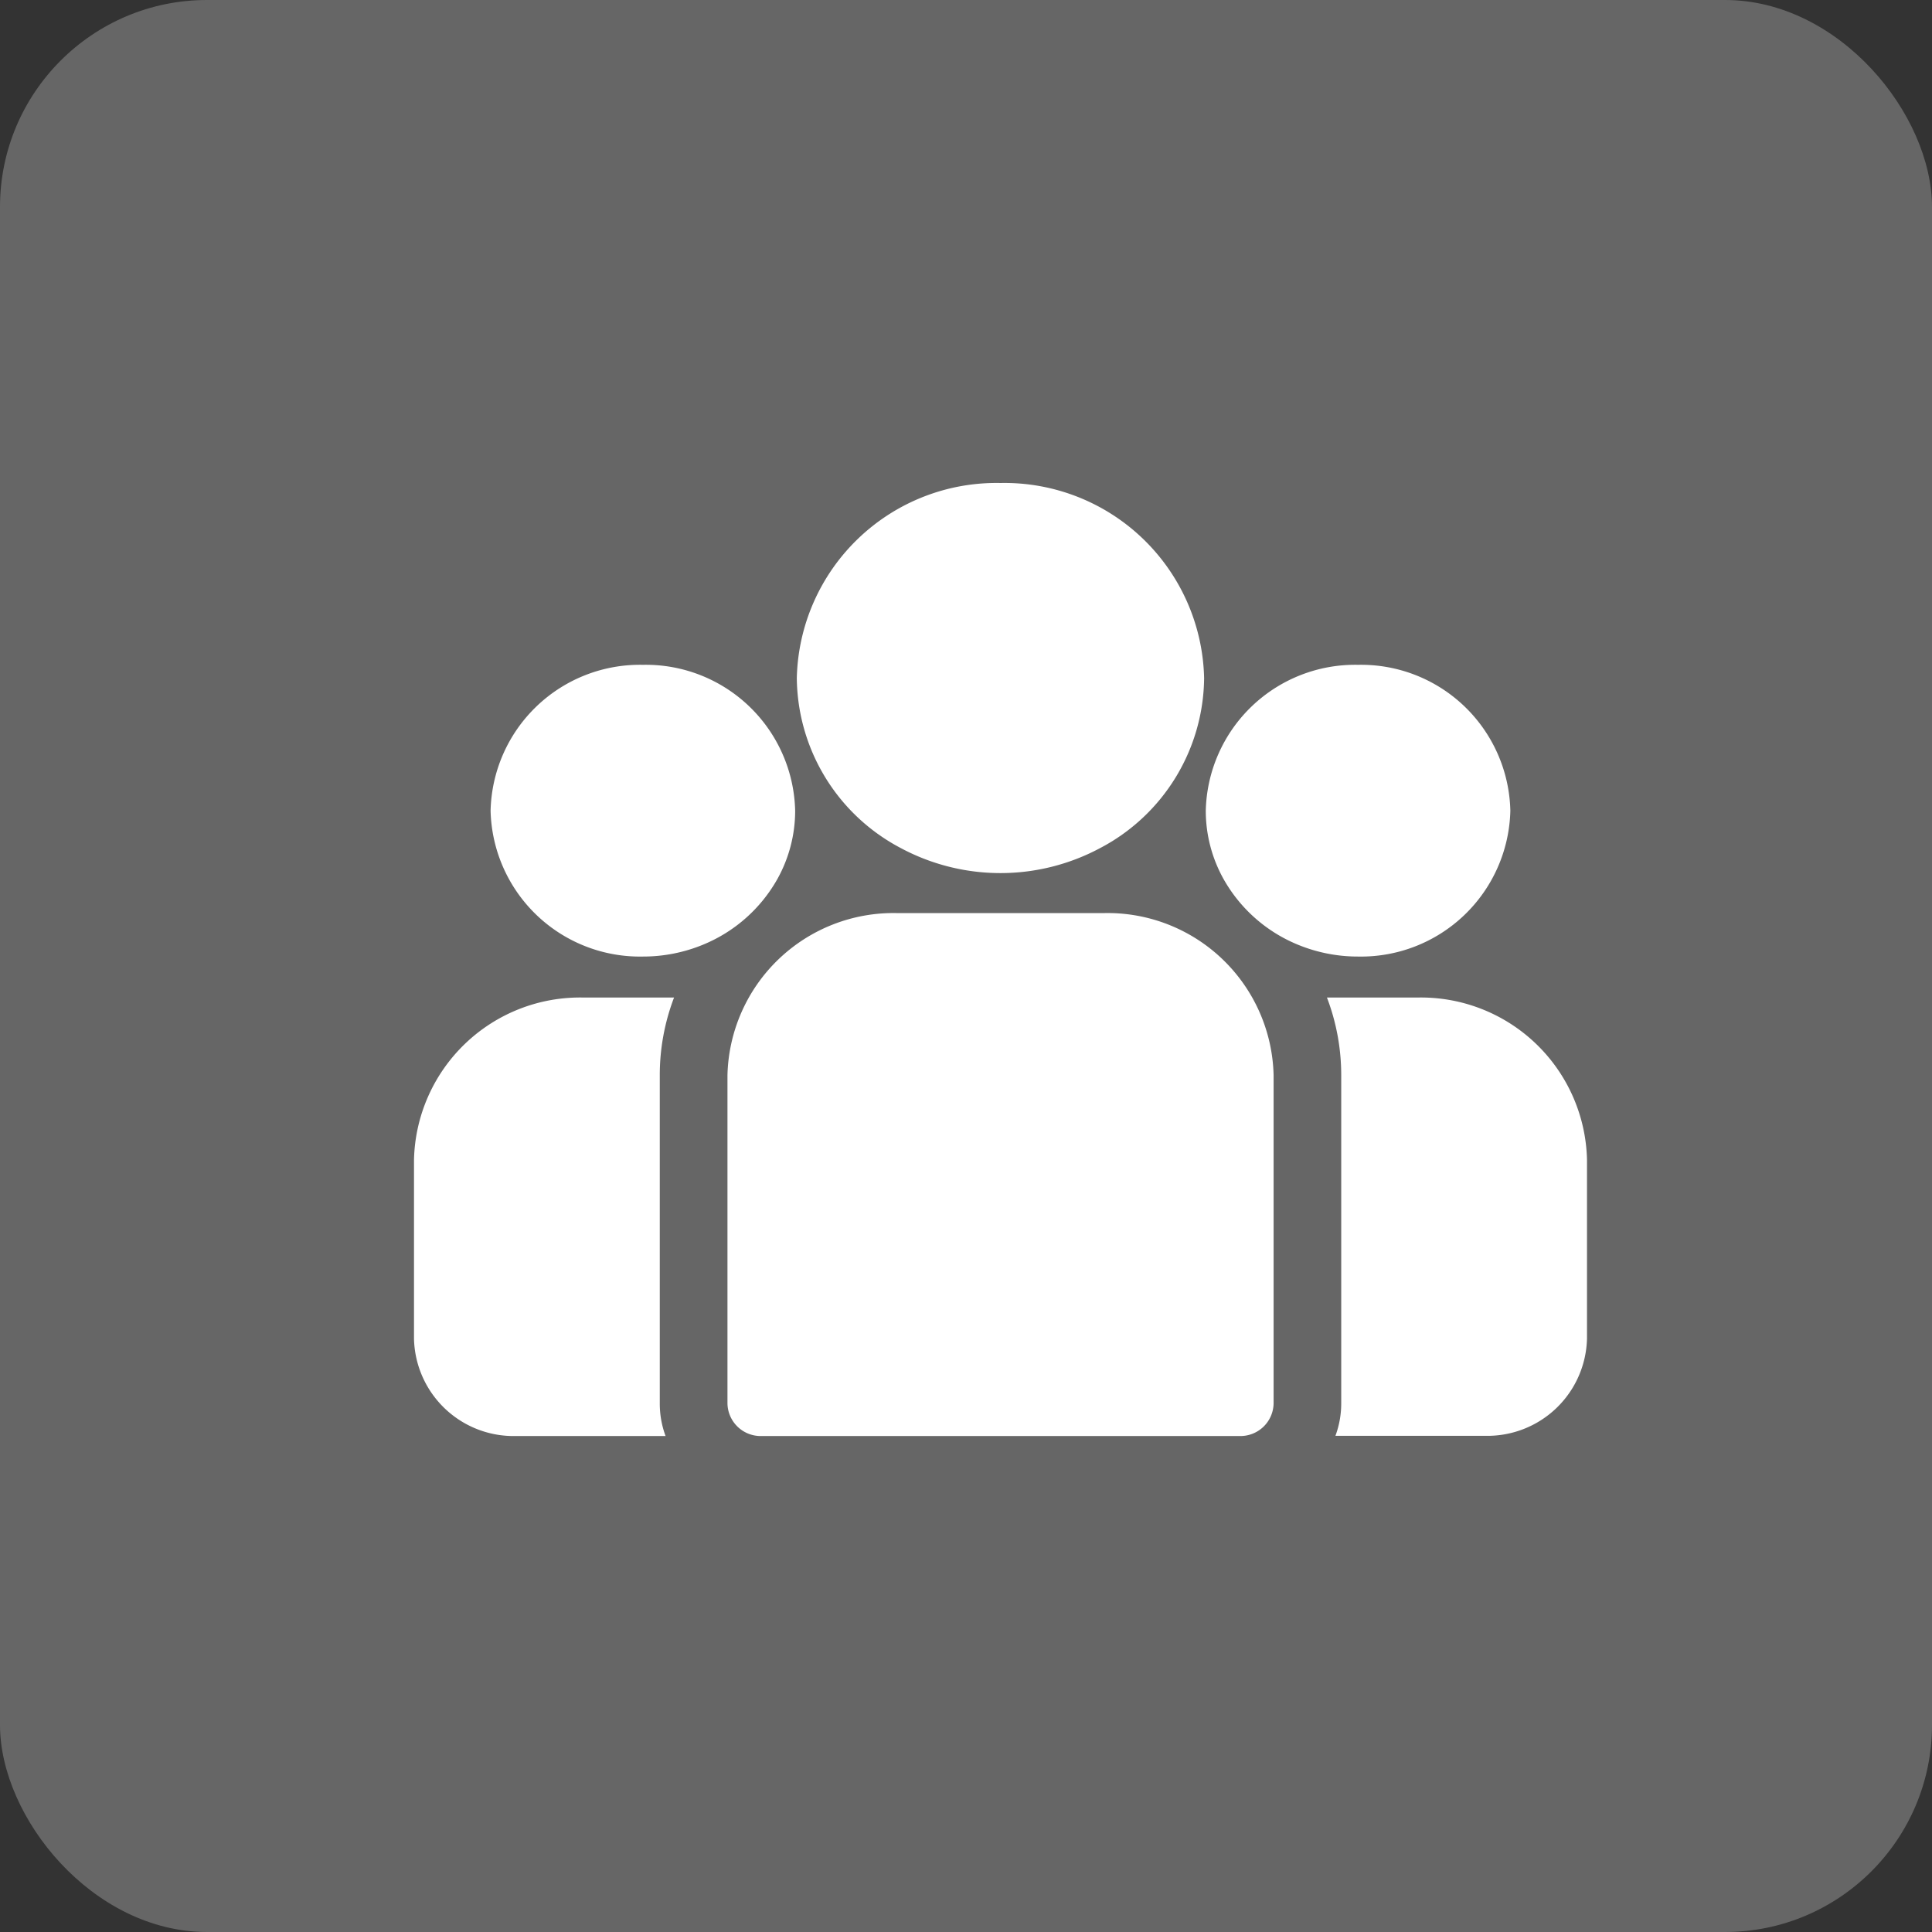
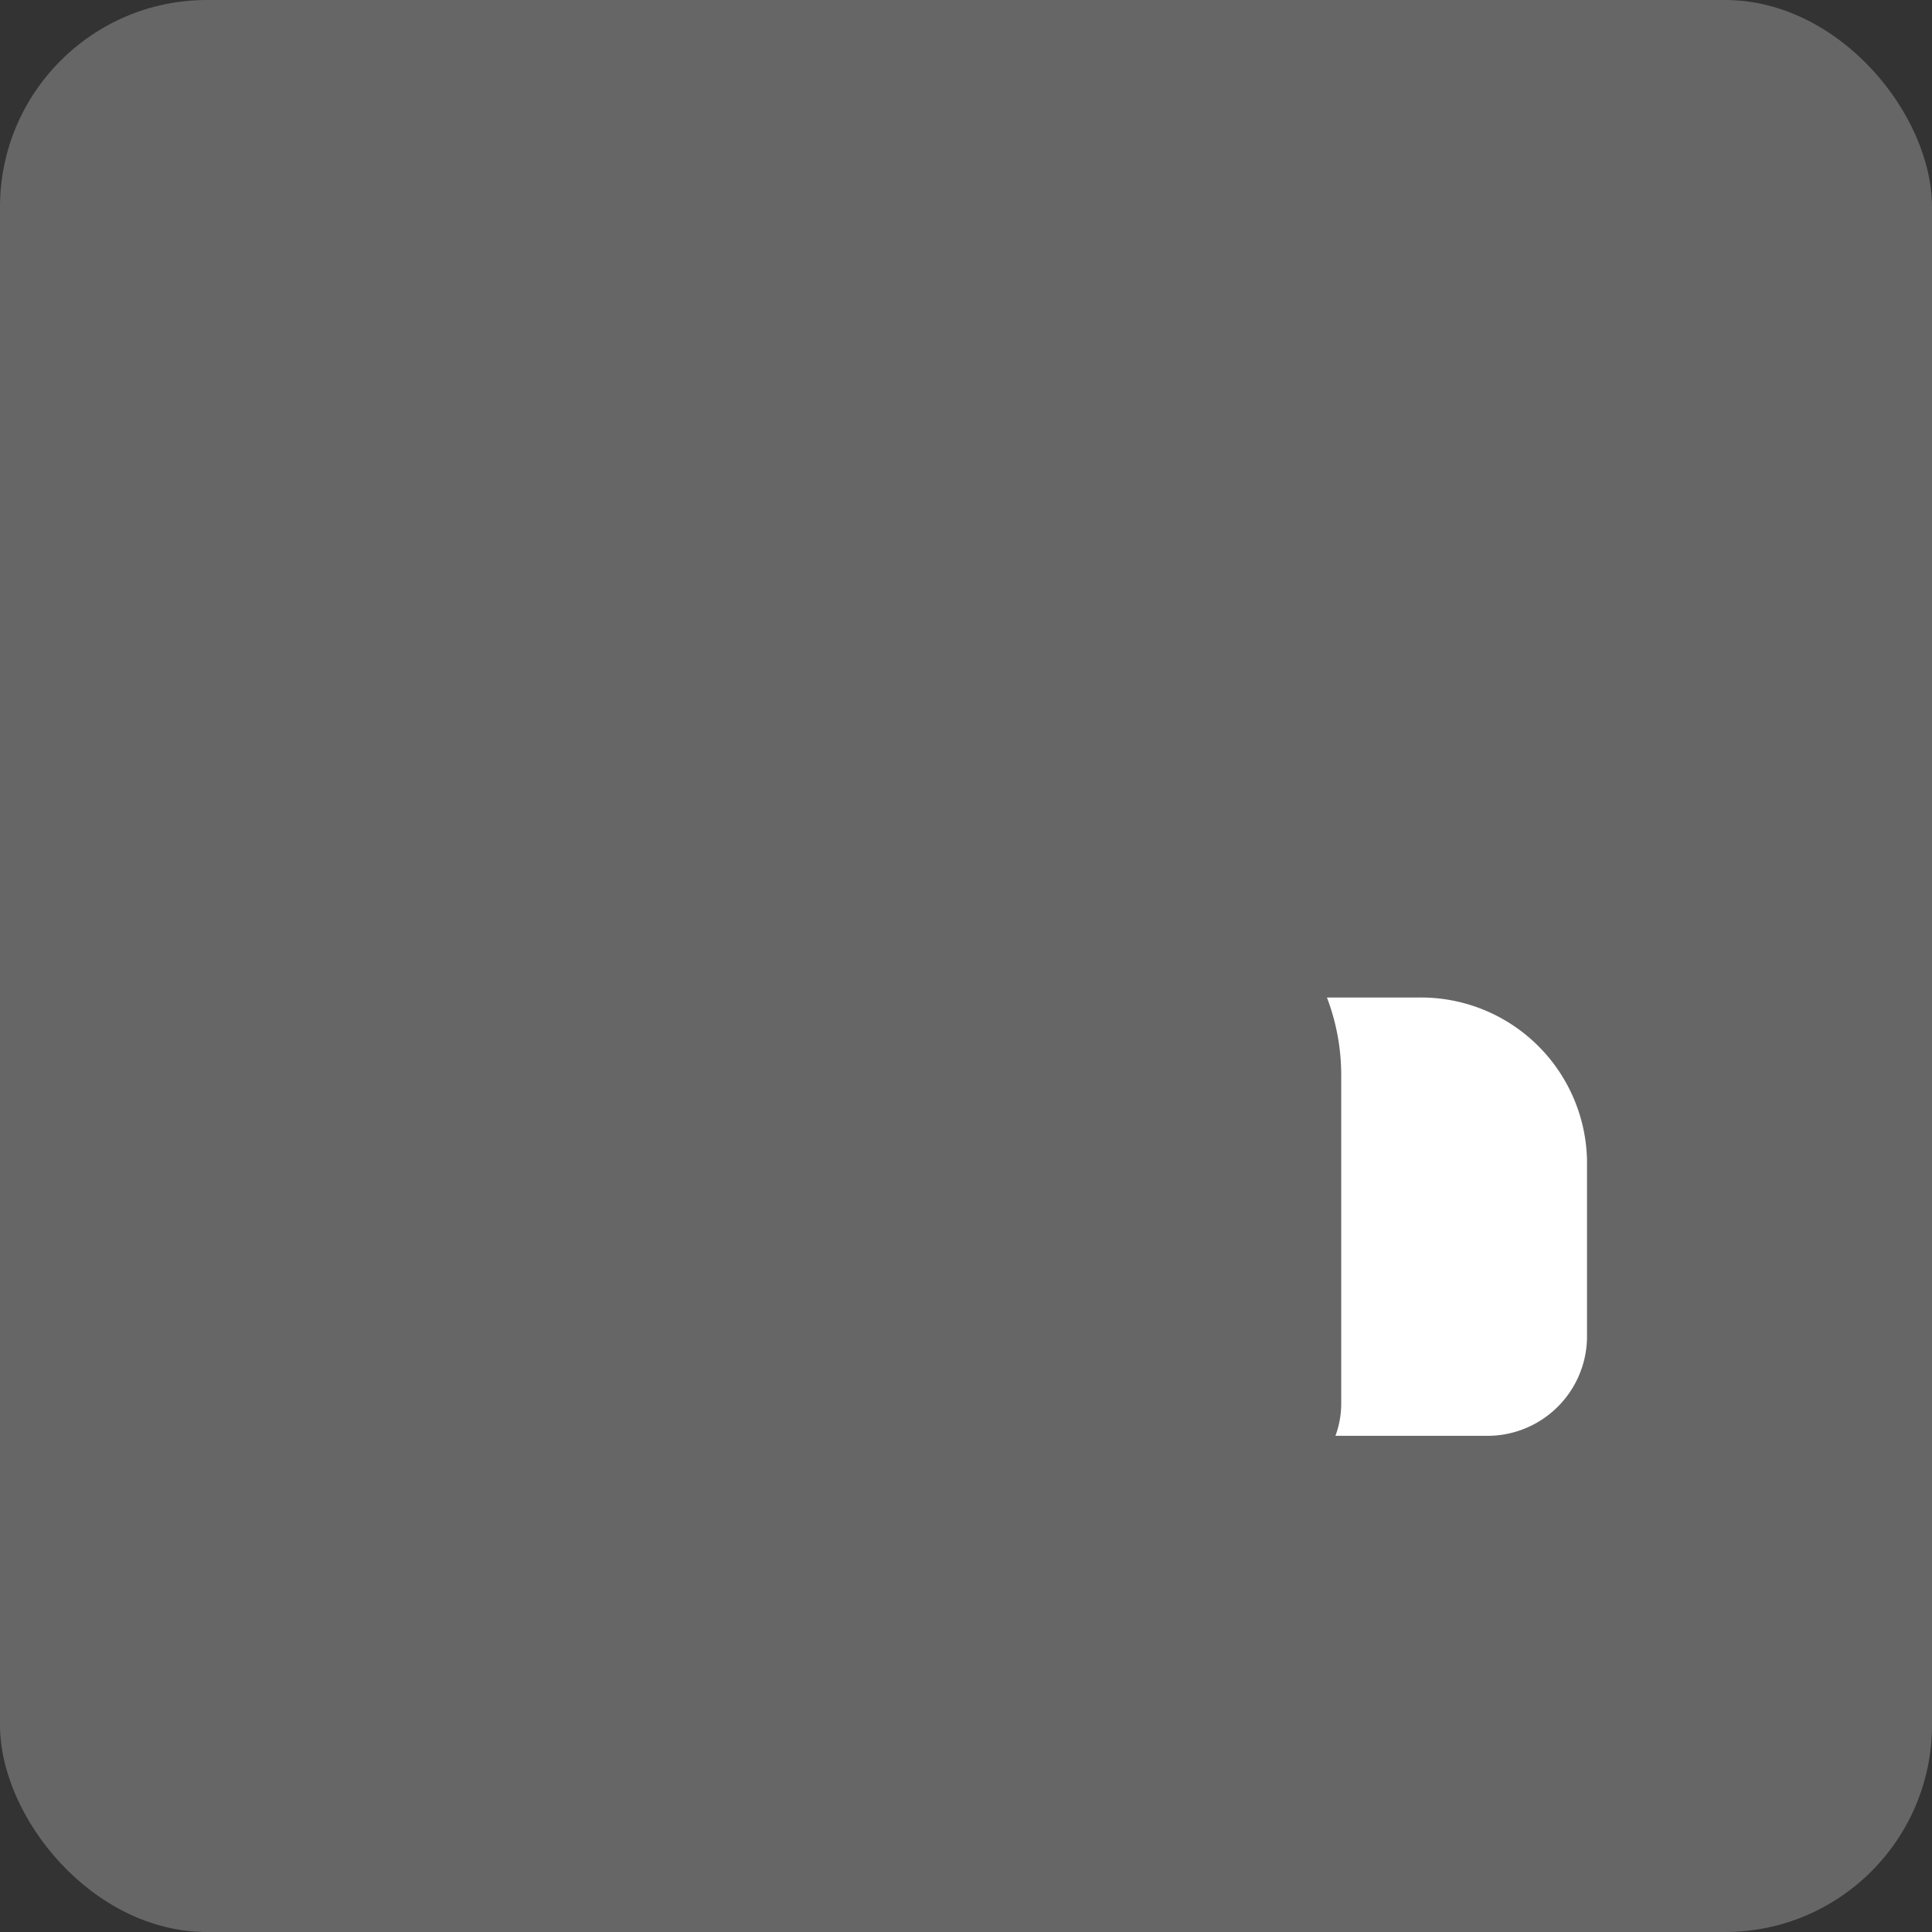
<svg xmlns="http://www.w3.org/2000/svg" width="28" height="28" viewBox="0 0 28 28">
  <rect x="0" y="0" width="28" height="28" fill="#333333" stroke="none" />
  <g id="Group_44" data-name="Group 44" transform="translate(-1070 -378)">
    <rect id="Rectangle" width="28" height="28" rx="3" transform="translate(1070 378)" fill="#fff" opacity="0.25" />
    <g id="group-_2_" data-name="group-(2)" transform="translate(1076 385)">
      <path id="Path" d="M13.768,7.018H12.453a3.153,3.153,0,0,1,.207,1.126V12.9a1.349,1.349,0,0,1-.084.47h2.174a1.444,1.444,0,0,0,1.472-1.41V9.369A2.407,2.407,0,0,0,13.768,7.018Z" transform="translate(0.778 0.439)" fill="#fff" />
-       <path id="Path-2" data-name="Path" d="M3.562,8.144a3.152,3.152,0,0,1,.207-1.126H2.454A2.407,2.407,0,0,0,0,9.369v2.594a1.444,1.444,0,0,0,1.472,1.41H3.646a1.351,1.351,0,0,1-.084-.47Z" transform="translate(0 0.439)" fill="#fff" />
-       <path id="Path-3" data-name="Path" d="M9.736,5.866H6.73A2.407,2.407,0,0,0,4.276,8.216v4.759a.481.481,0,0,0,.491.47H11.7a.481.481,0,0,0,.491-.47V8.216A2.407,2.407,0,0,0,9.736,5.866Z" transform="translate(0.267 0.367)" fill="#fff" />
-       <path id="Path-4" data-name="Path" d="M8.174,0A2.894,2.894,0,0,0,5.222,2.827,2.812,2.812,0,0,0,6.731,5.292a3.059,3.059,0,0,0,2.885,0,2.812,2.812,0,0,0,1.509-2.465A2.894,2.894,0,0,0,8.174,0Z" transform="translate(0.326)" fill="#fff" />
-       <path id="Path-5" data-name="Path" d="M3.252,2.48A2.165,2.165,0,0,0,1.045,4.594,2.165,2.165,0,0,0,3.252,6.708a2.278,2.278,0,0,0,.87-.171A2.188,2.188,0,0,0,5.2,5.587a2.031,2.031,0,0,0,.259-.993A2.165,2.165,0,0,0,3.252,2.48Z" transform="translate(0.065 0.155)" fill="#fff" />
-       <path id="Path-6" data-name="Path" d="M13.007,2.48A2.165,2.165,0,0,0,10.8,4.594a2.031,2.031,0,0,0,.259.993,2.187,2.187,0,0,0,1.078.95,2.278,2.278,0,0,0,.87.171,2.165,2.165,0,0,0,2.207-2.114A2.164,2.164,0,0,0,13.007,2.48Z" transform="translate(0.675 0.155)" fill="#fff" />
    </g>
  </g>
</svg>